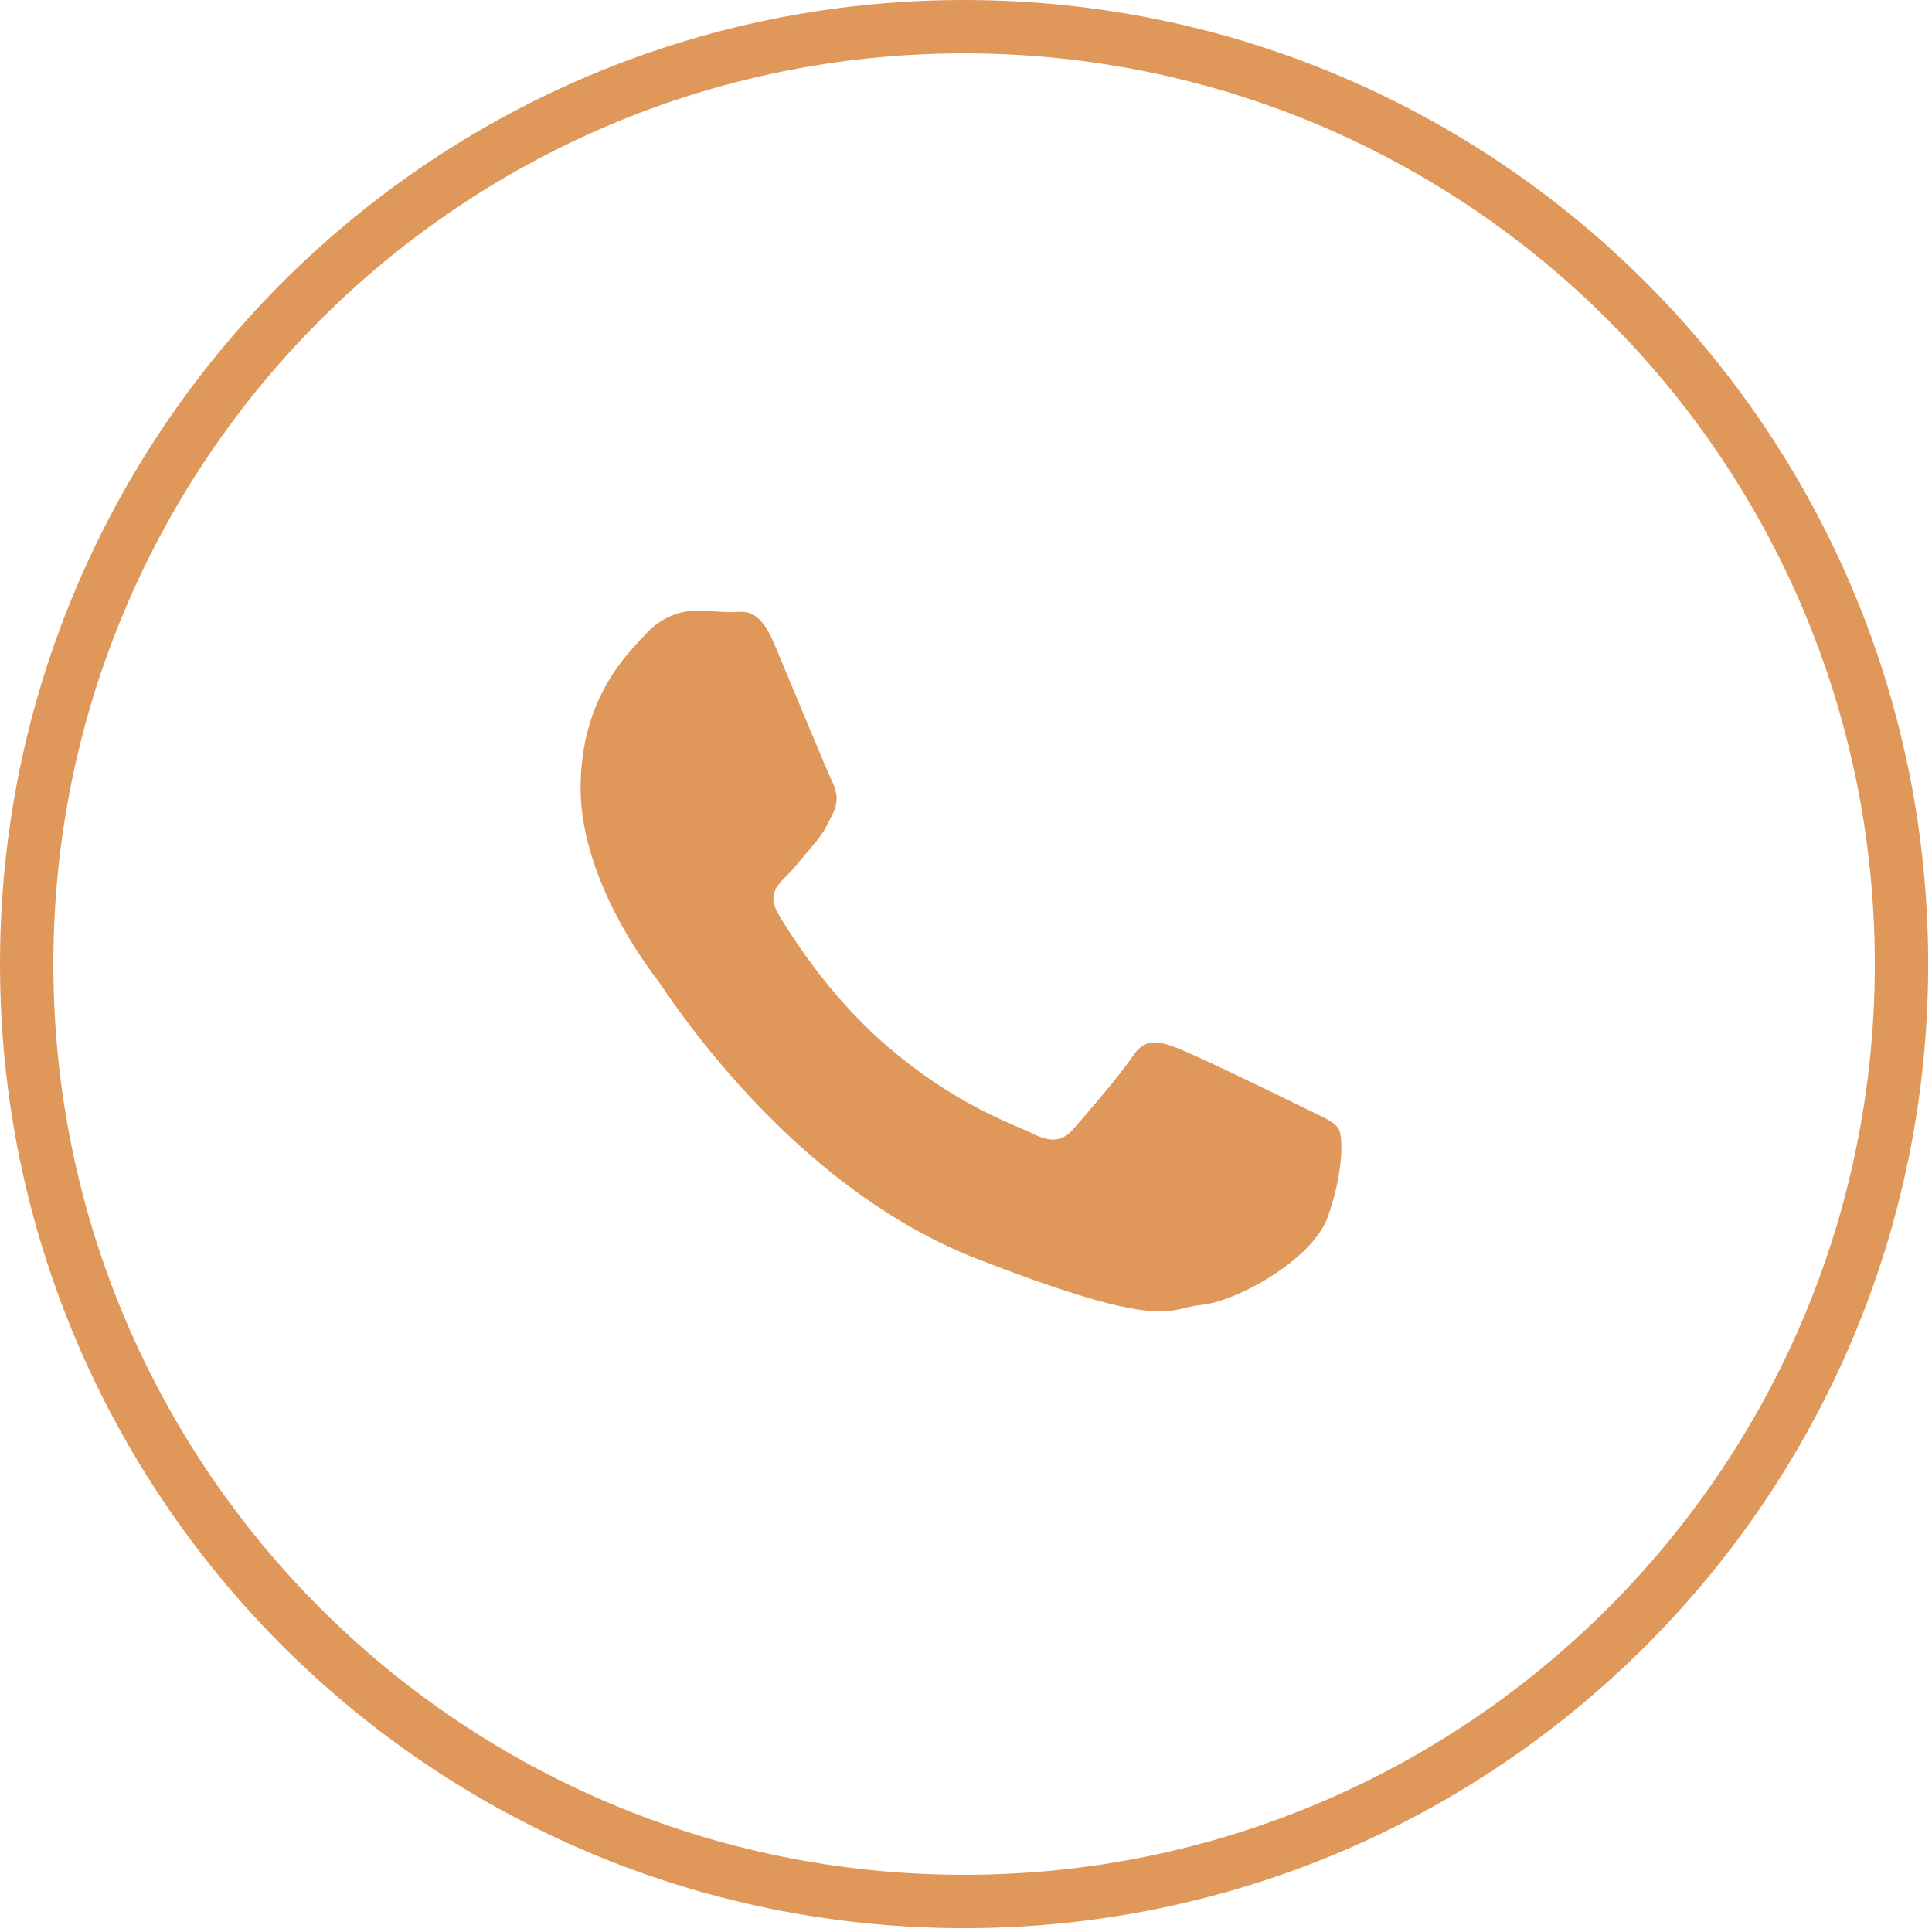
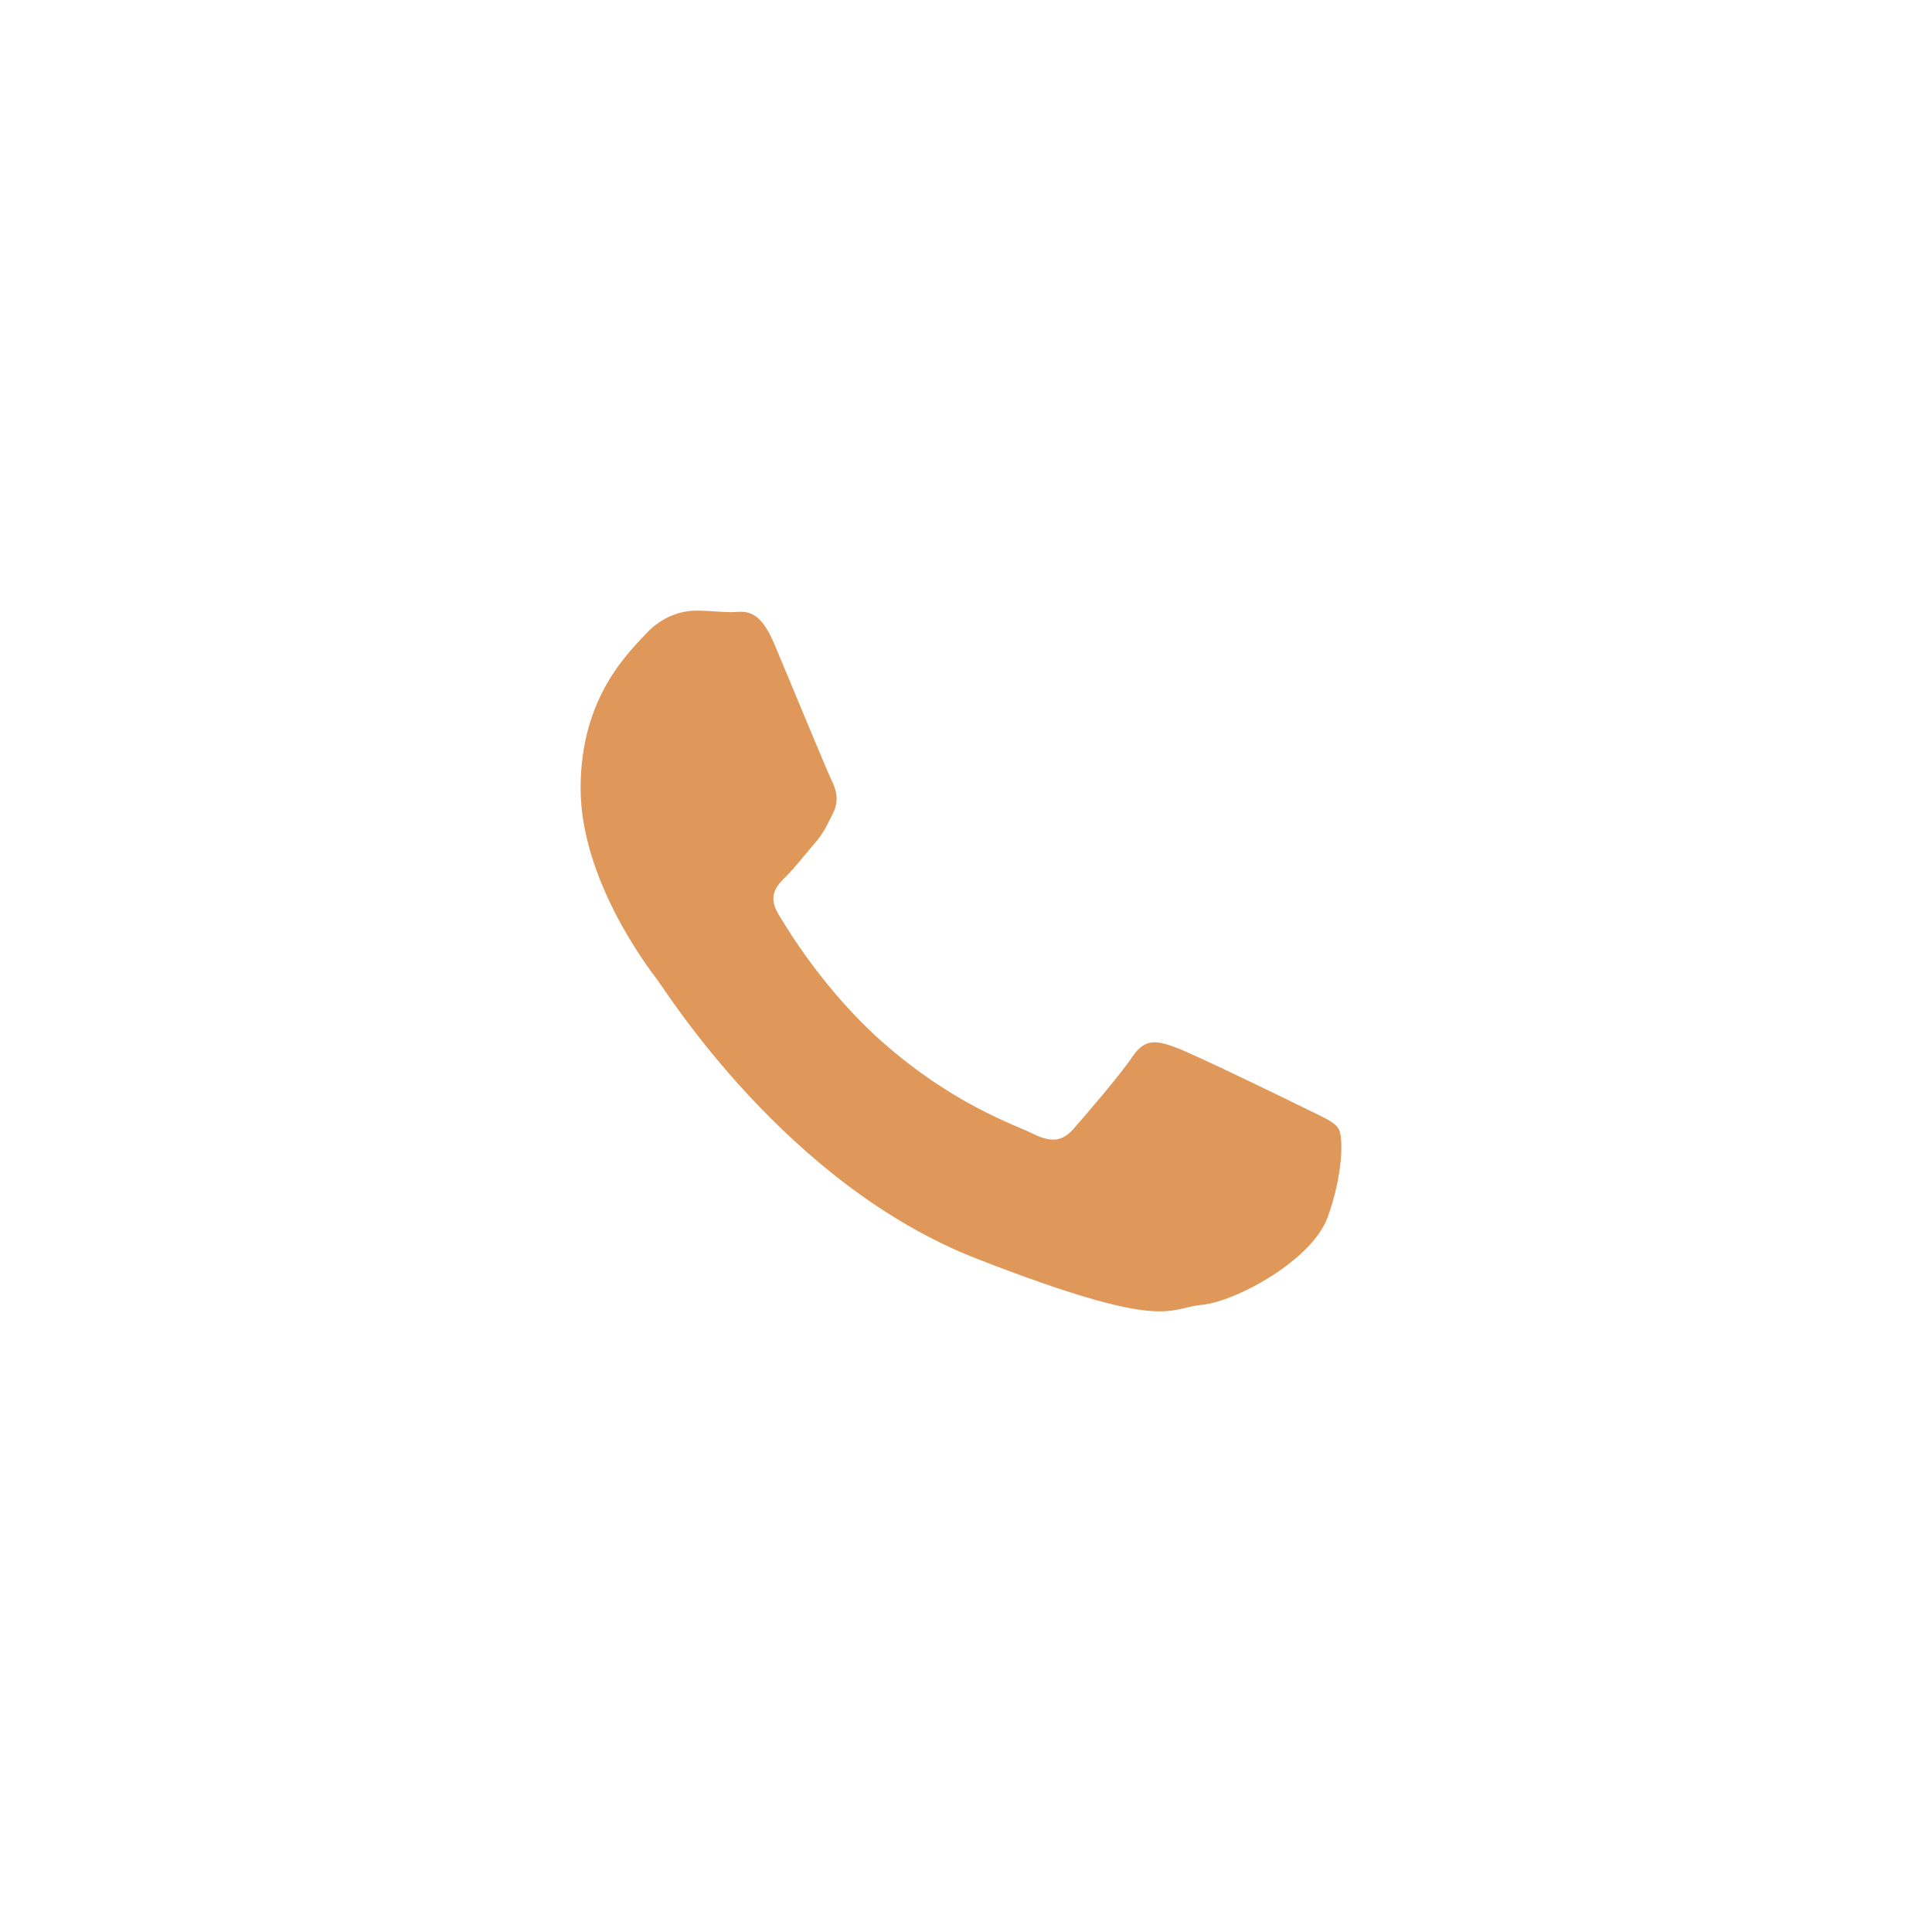
<svg xmlns="http://www.w3.org/2000/svg" width="193" height="193" viewBox="0 0 193 193" fill="none">
-   <path fill-rule="evenodd" clip-rule="evenodd" d="M96.309 187.287C146.555 187.287 187.287 146.555 187.287 96.309C187.287 46.063 146.555 5.331 96.309 5.331C46.063 5.331 5.331 46.063 5.331 96.309C5.331 146.555 46.063 187.287 96.309 187.287ZM96.309 192.618C149.499 192.618 192.618 149.499 192.618 96.309C192.618 43.119 149.499 0 96.309 0C43.119 0 0 43.119 0 96.309C0 149.499 43.119 192.618 96.309 192.618Z" fill="#E0985A" />
  <path d="M133.725 112.763C133.249 112.001 132.002 111.536 130.138 110.607C128.278 109.679 119.072 105.211 117.364 104.605C115.641 103.984 114.395 103.671 113.148 105.524C111.917 107.377 108.33 111.536 107.23 112.778C106.141 114.015 105.051 114.171 103.182 113.258C101.312 112.319 95.282 110.38 88.138 104.085C82.58 99.178 78.825 93.136 77.741 91.283C76.641 89.436 77.629 88.436 78.556 87.517C79.392 86.685 80.426 85.357 81.364 84.272C82.301 83.196 82.61 82.434 83.233 81.197C83.846 79.961 83.537 78.885 83.076 77.951C82.61 77.023 78.876 67.936 77.31 64.236C75.754 60.541 74.199 61.151 73.105 61.151C72.015 61.151 70.769 61 69.522 61C68.276 61 66.249 61.449 64.541 63.302C62.834 65.155 58 69.622 58 78.719C58 87.825 64.693 96.604 65.631 97.836C66.573 99.062 78.572 118.341 97.578 125.742C116.594 133.137 116.594 130.668 120.019 130.355C123.454 130.042 131.085 125.888 132.636 121.577C134.196 117.246 134.196 113.535 133.725 112.763Z" fill="#E0985A" />
</svg>